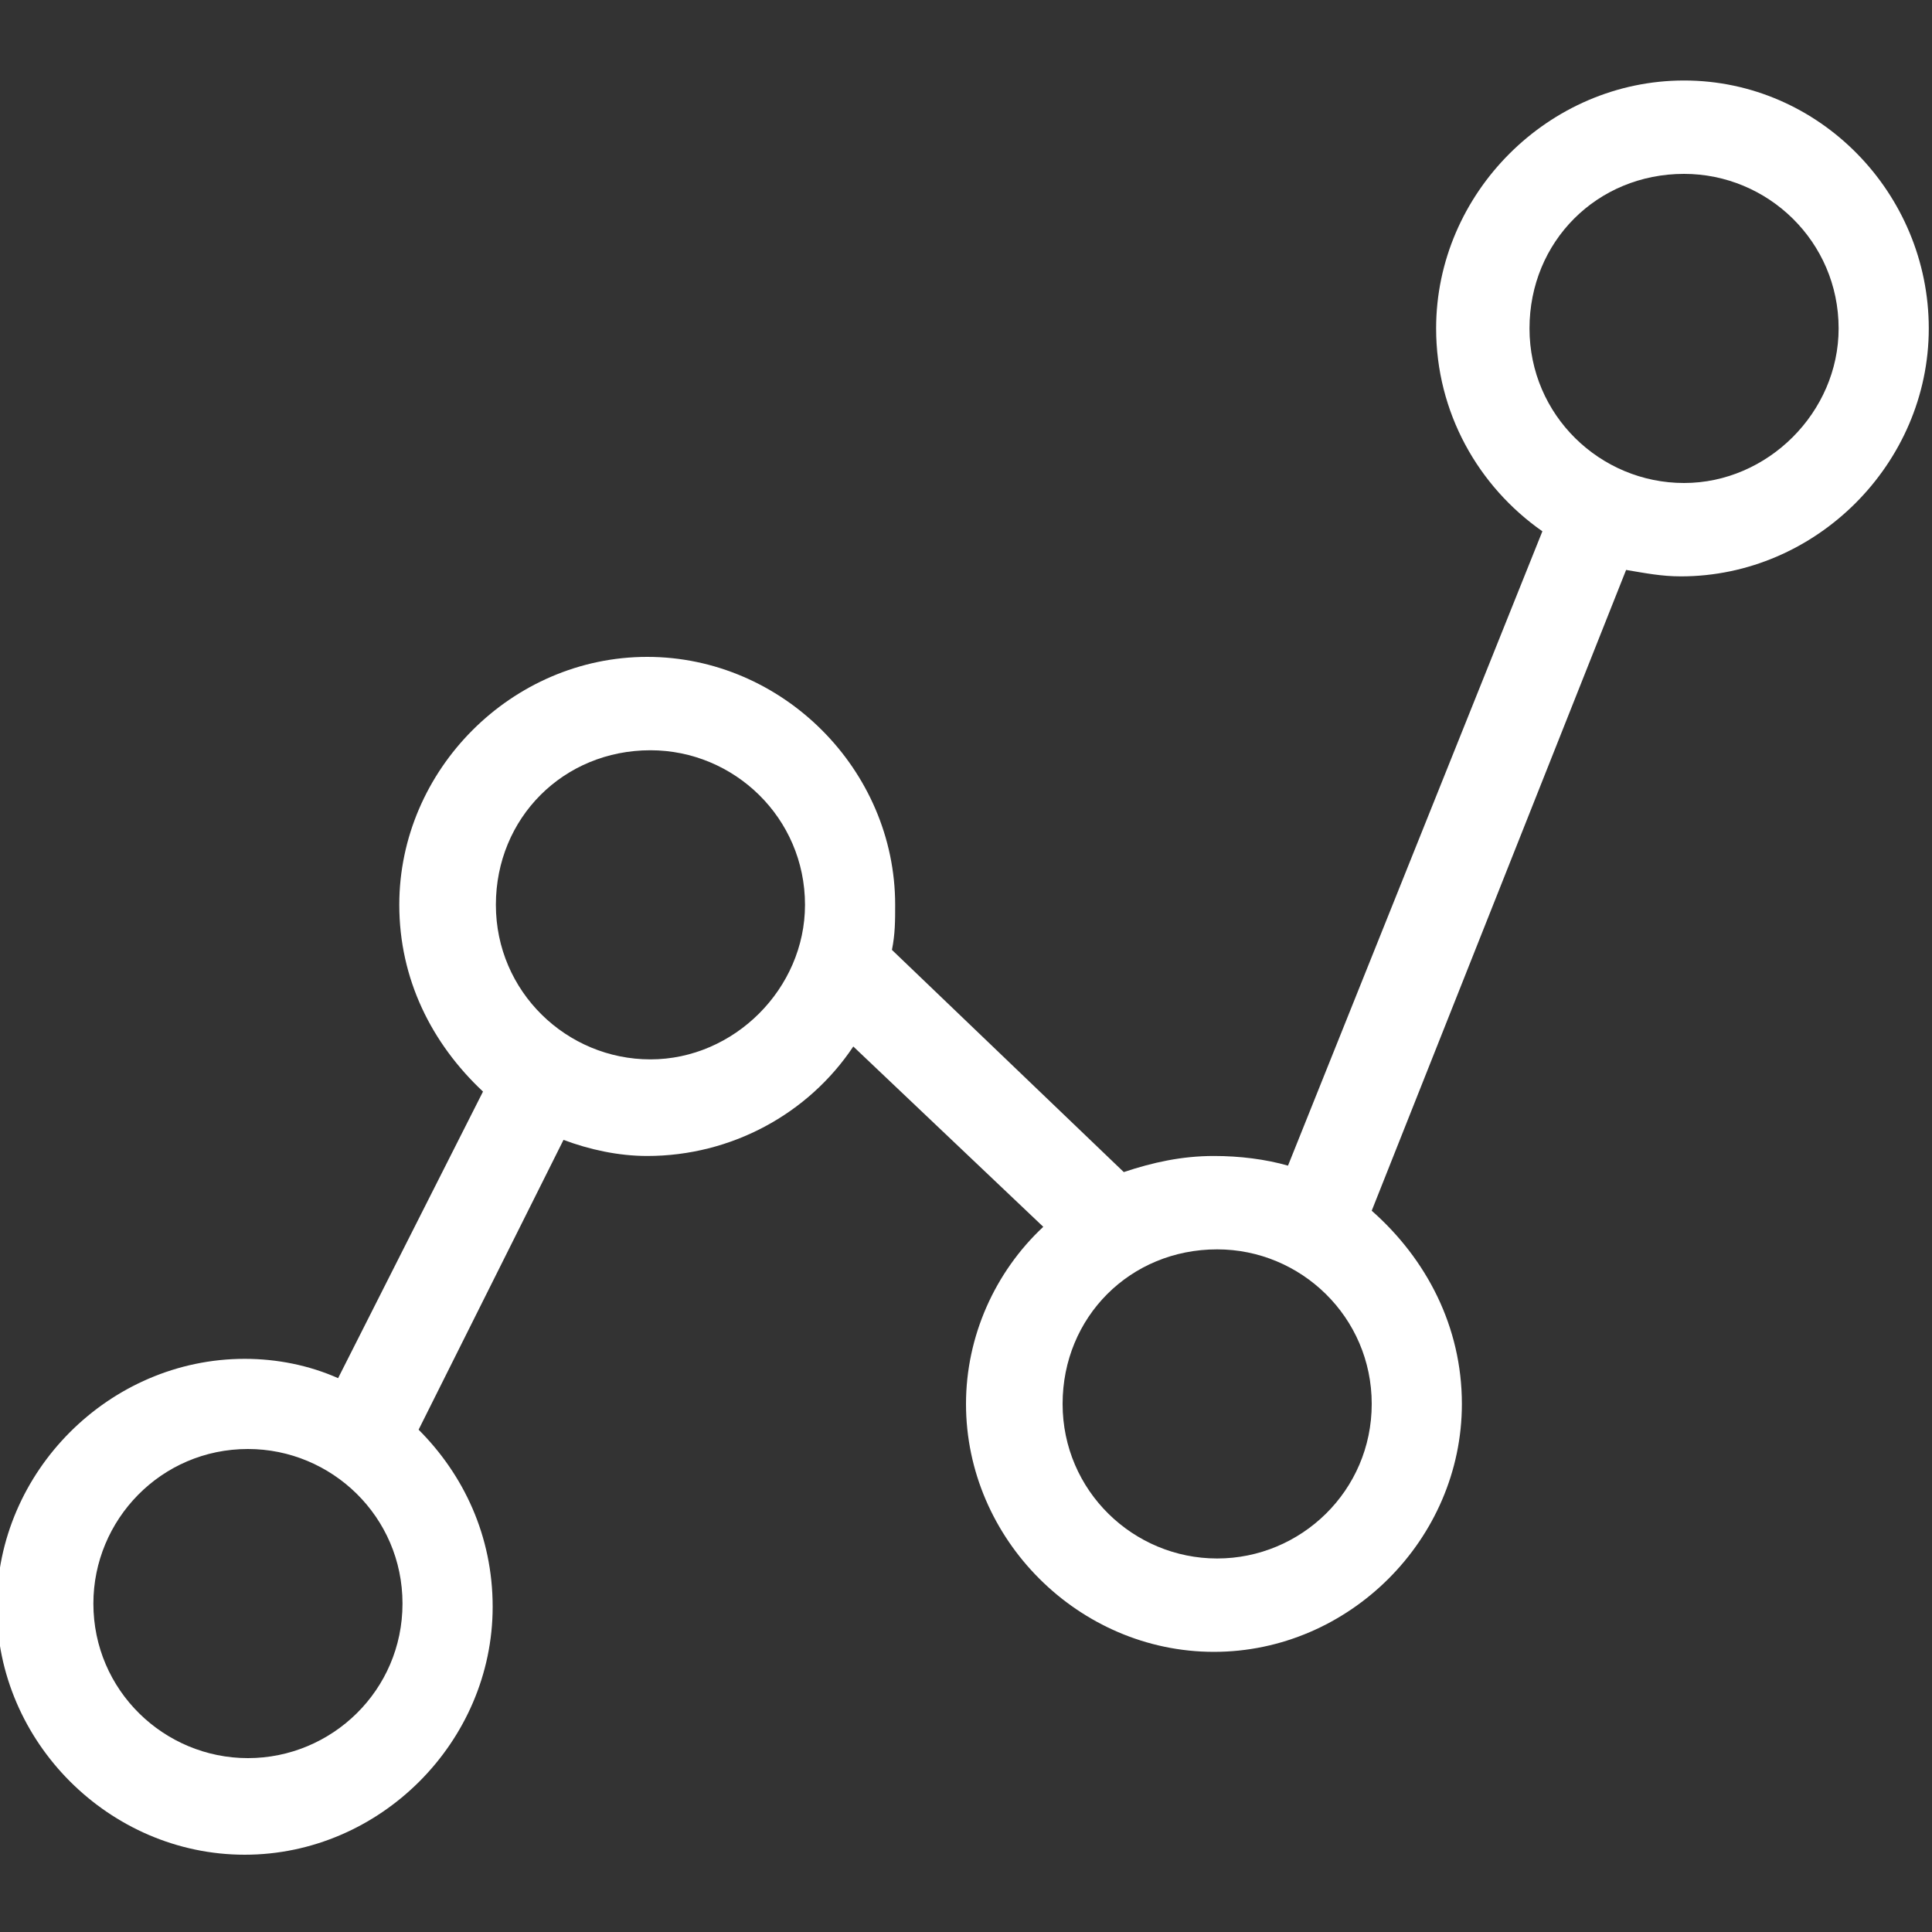
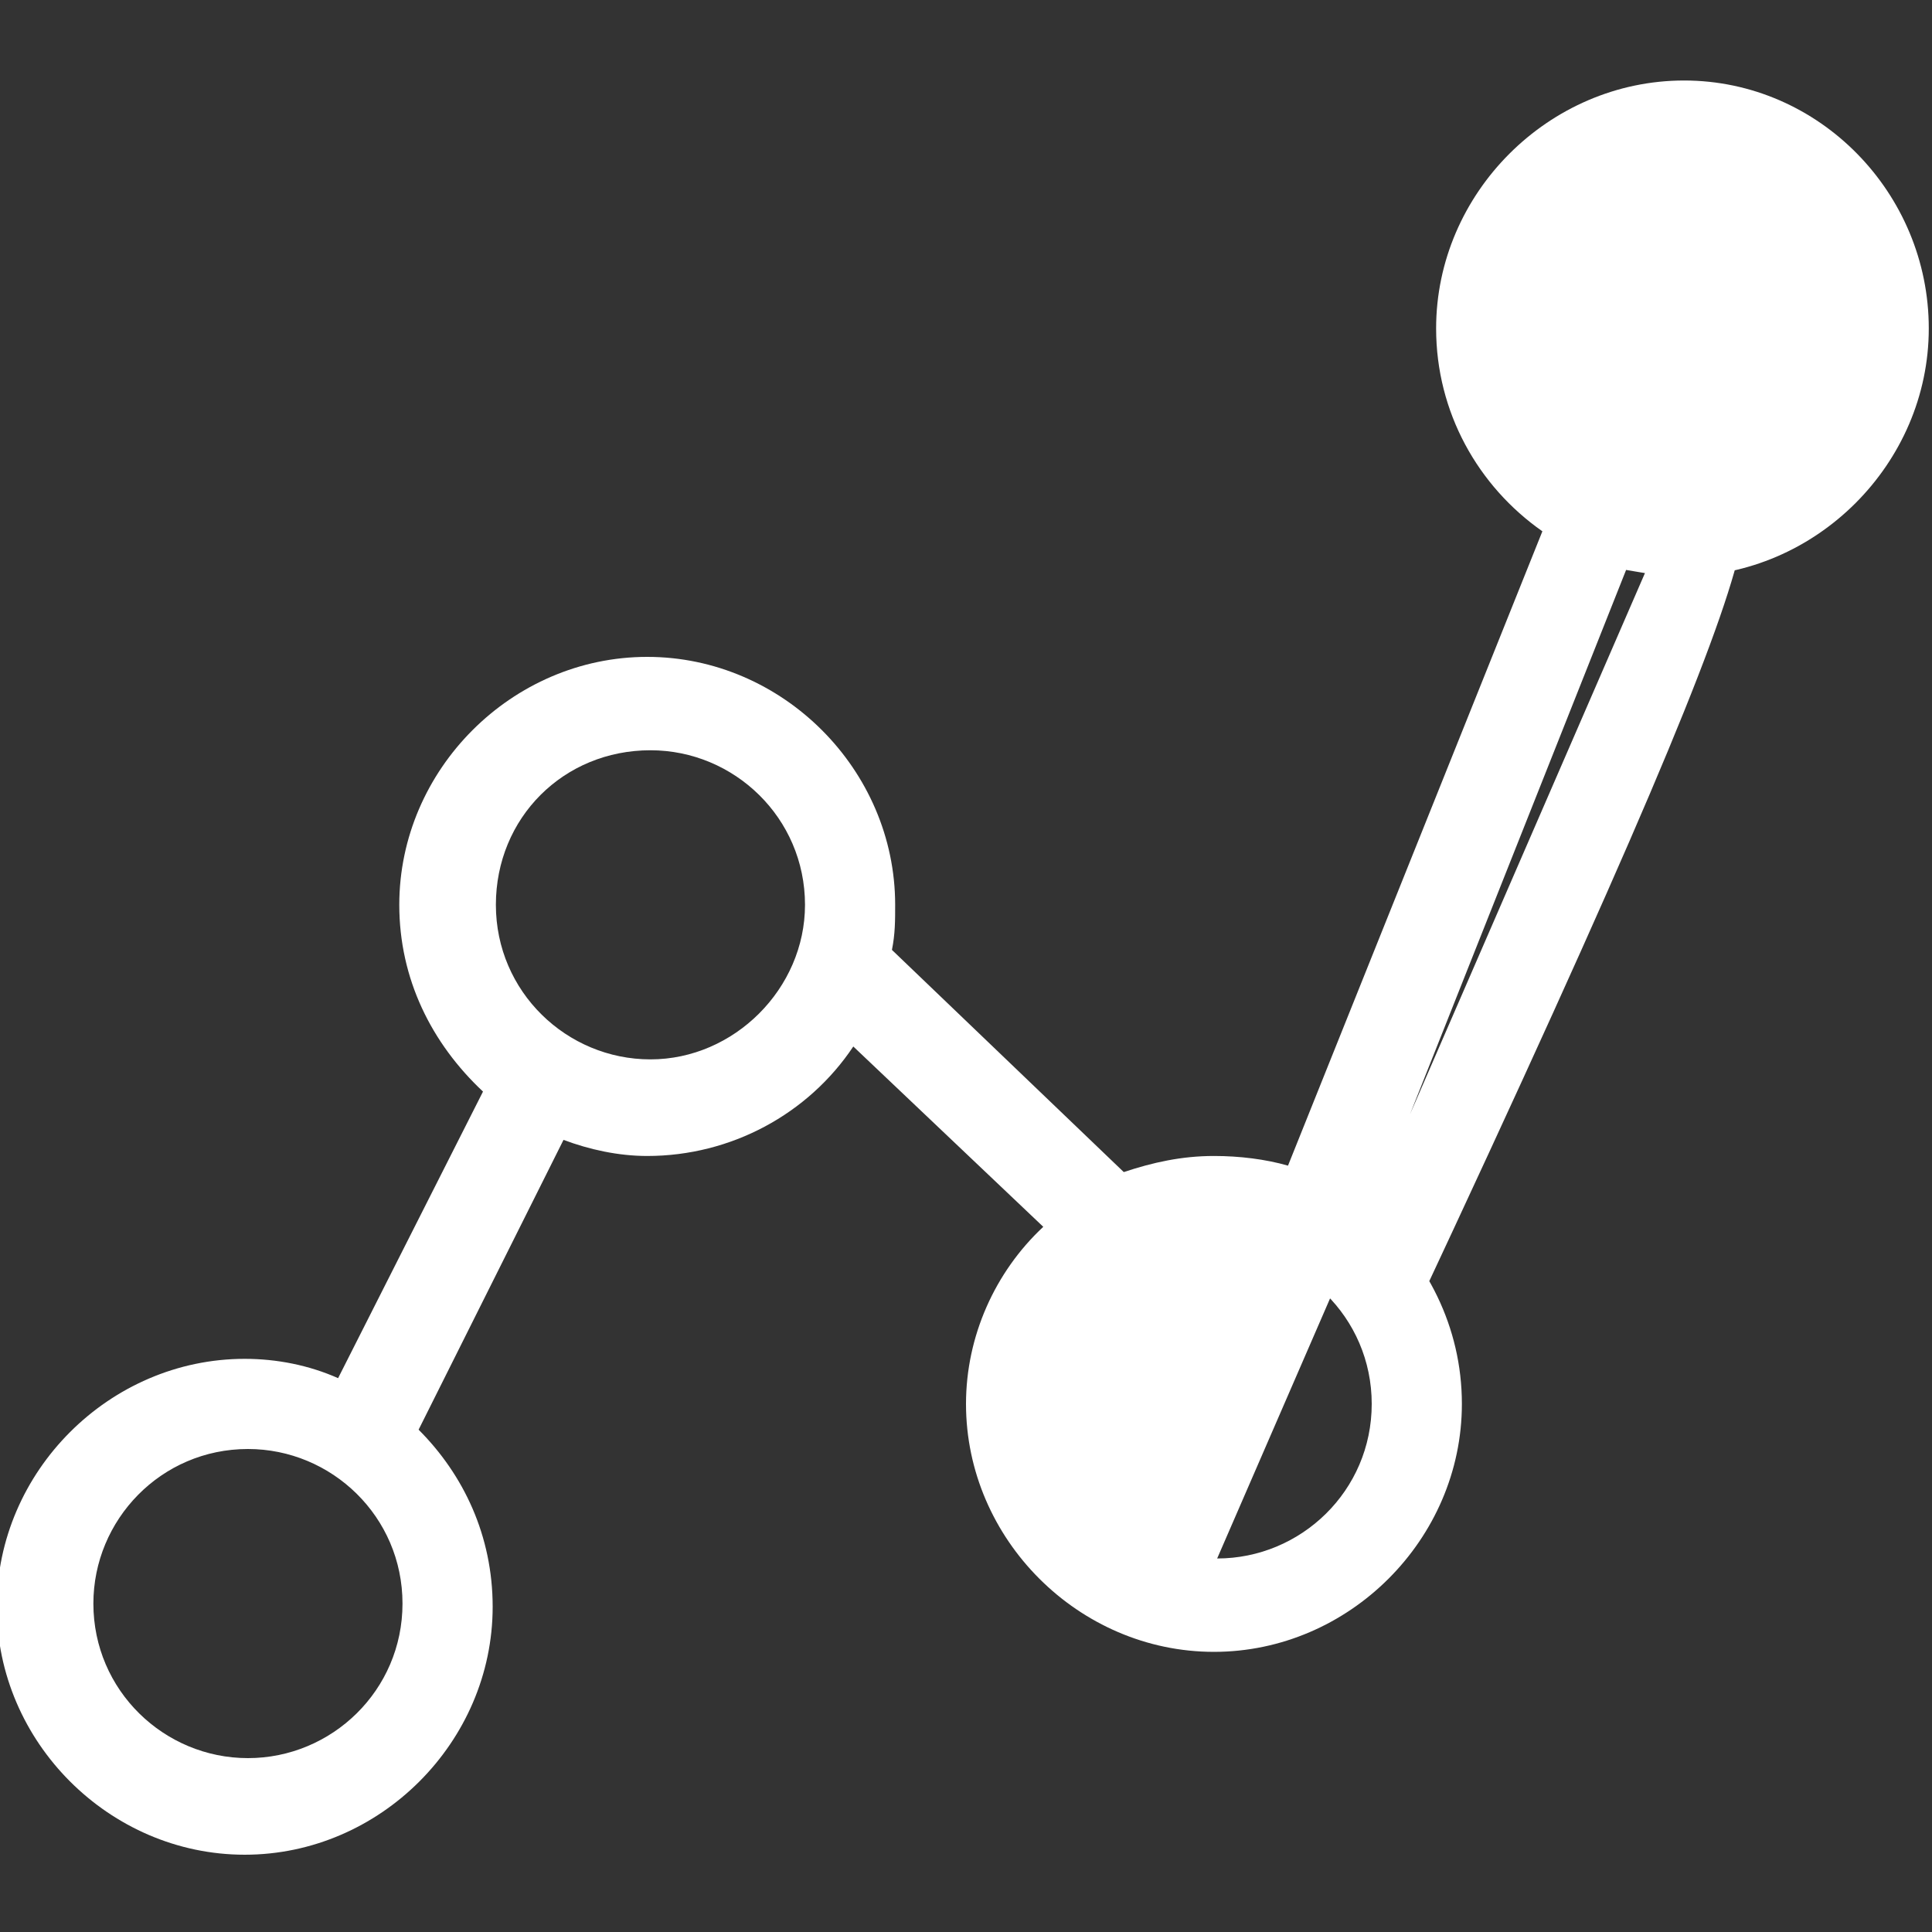
<svg xmlns="http://www.w3.org/2000/svg" version="1.1" id="Layer_1" x="0px" y="0px" viewBox="0 0 60 60" style="enable-background:new 0 0 60 60;" xml:space="preserve">
  <rect x="0" y="0" width="60" height="60" fill="#333333" stroke="none" />
  <style type="text/css">
	.st0{fill:#FFFFFF;}
</style>
-   <path class="st0" d="M52.3,2.5c-4.2,0-7.7,3.5-7.7,7.7c0,2.6,1.3,4.9,3.3,6.3L40,36.2c-0.7-0.2-1.5-0.3-2.3-0.3  c-1,0-1.9,0.2-2.8,0.5l-7.2-6.9c0.1-0.5,0.1-0.9,0.1-1.4c0-4.2-3.5-7.7-7.7-7.7c-4.2,0-7.7,3.5-7.7,7.7c0,2.3,1,4.3,2.6,5.8  l-4.5,8.9c-0.9-0.4-1.9-0.6-2.9-0.6c-4.2,0-7.7,3.5-7.7,7.7s3.5,7.7,7.7,7.7c4.2,0,7.7-3.5,7.7-7.7c0-2.2-0.9-4.1-2.3-5.5l4.5-9  c0.8,0.3,1.7,0.5,2.6,0.5c2.6,0,5-1.3,6.4-3.4l5.9,5.6c-1.5,1.4-2.4,3.4-2.4,5.5c0,4.2,3.5,7.7,7.7,7.7c4.2,0,7.7-3.5,7.7-7.7  c0-2.4-1.1-4.5-2.8-6l7.9-19.9c0.6,0.1,1.1,0.2,1.7,0.2c4.2,0,7.7-3.5,7.7-7.7S56.5,2.5,52.3,2.5z M7.7,54.6c-2.6,0-4.8-2.1-4.8-4.8  c0-2.6,2.1-4.8,4.8-4.8c2.6,0,4.8,2.1,4.8,4.8C12.5,52.5,10.3,54.6,7.7,54.6z M20.2,32.9c-2.6,0-4.8-2.1-4.8-4.8s2.1-4.8,4.8-4.8  c2.6,0,4.8,2.1,4.8,4.8C25,30.7,22.8,32.9,20.2,32.9z M37.8,48.4c-2.6,0-4.8-2.1-4.8-4.8s2.1-4.8,4.8-4.8c2.6,0,4.8,2.1,4.8,4.8  S40.4,48.4,37.8,48.4z M52.3,15c-2.6,0-4.8-2.1-4.8-4.8s2.1-4.8,4.8-4.8c2.6,0,4.8,2.1,4.8,4.8C57.1,12.8,54.9,15,52.3,15z" />
+   <path class="st0" d="M52.3,2.5c-4.2,0-7.7,3.5-7.7,7.7c0,2.6,1.3,4.9,3.3,6.3L40,36.2c-0.7-0.2-1.5-0.3-2.3-0.3  c-1,0-1.9,0.2-2.8,0.5l-7.2-6.9c0.1-0.5,0.1-0.9,0.1-1.4c0-4.2-3.5-7.7-7.7-7.7c-4.2,0-7.7,3.5-7.7,7.7c0,2.3,1,4.3,2.6,5.8  l-4.5,8.9c-0.9-0.4-1.9-0.6-2.9-0.6c-4.2,0-7.7,3.5-7.7,7.7s3.5,7.7,7.7,7.7c4.2,0,7.7-3.5,7.7-7.7c0-2.2-0.9-4.1-2.3-5.5l4.5-9  c0.8,0.3,1.7,0.5,2.6,0.5c2.6,0,5-1.3,6.4-3.4l5.9,5.6c-1.5,1.4-2.4,3.4-2.4,5.5c0,4.2,3.5,7.7,7.7,7.7c4.2,0,7.7-3.5,7.7-7.7  c0-2.4-1.1-4.5-2.8-6l7.9-19.9c0.6,0.1,1.1,0.2,1.7,0.2c4.2,0,7.7-3.5,7.7-7.7S56.5,2.5,52.3,2.5z M7.7,54.6c-2.6,0-4.8-2.1-4.8-4.8  c0-2.6,2.1-4.8,4.8-4.8c2.6,0,4.8,2.1,4.8,4.8C12.5,52.5,10.3,54.6,7.7,54.6z M20.2,32.9c-2.6,0-4.8-2.1-4.8-4.8s2.1-4.8,4.8-4.8  c2.6,0,4.8,2.1,4.8,4.8C25,30.7,22.8,32.9,20.2,32.9z M37.8,48.4c-2.6,0-4.8-2.1-4.8-4.8s2.1-4.8,4.8-4.8c2.6,0,4.8,2.1,4.8,4.8  S40.4,48.4,37.8,48.4z c-2.6,0-4.8-2.1-4.8-4.8s2.1-4.8,4.8-4.8c2.6,0,4.8,2.1,4.8,4.8C57.1,12.8,54.9,15,52.3,15z" />
</svg>